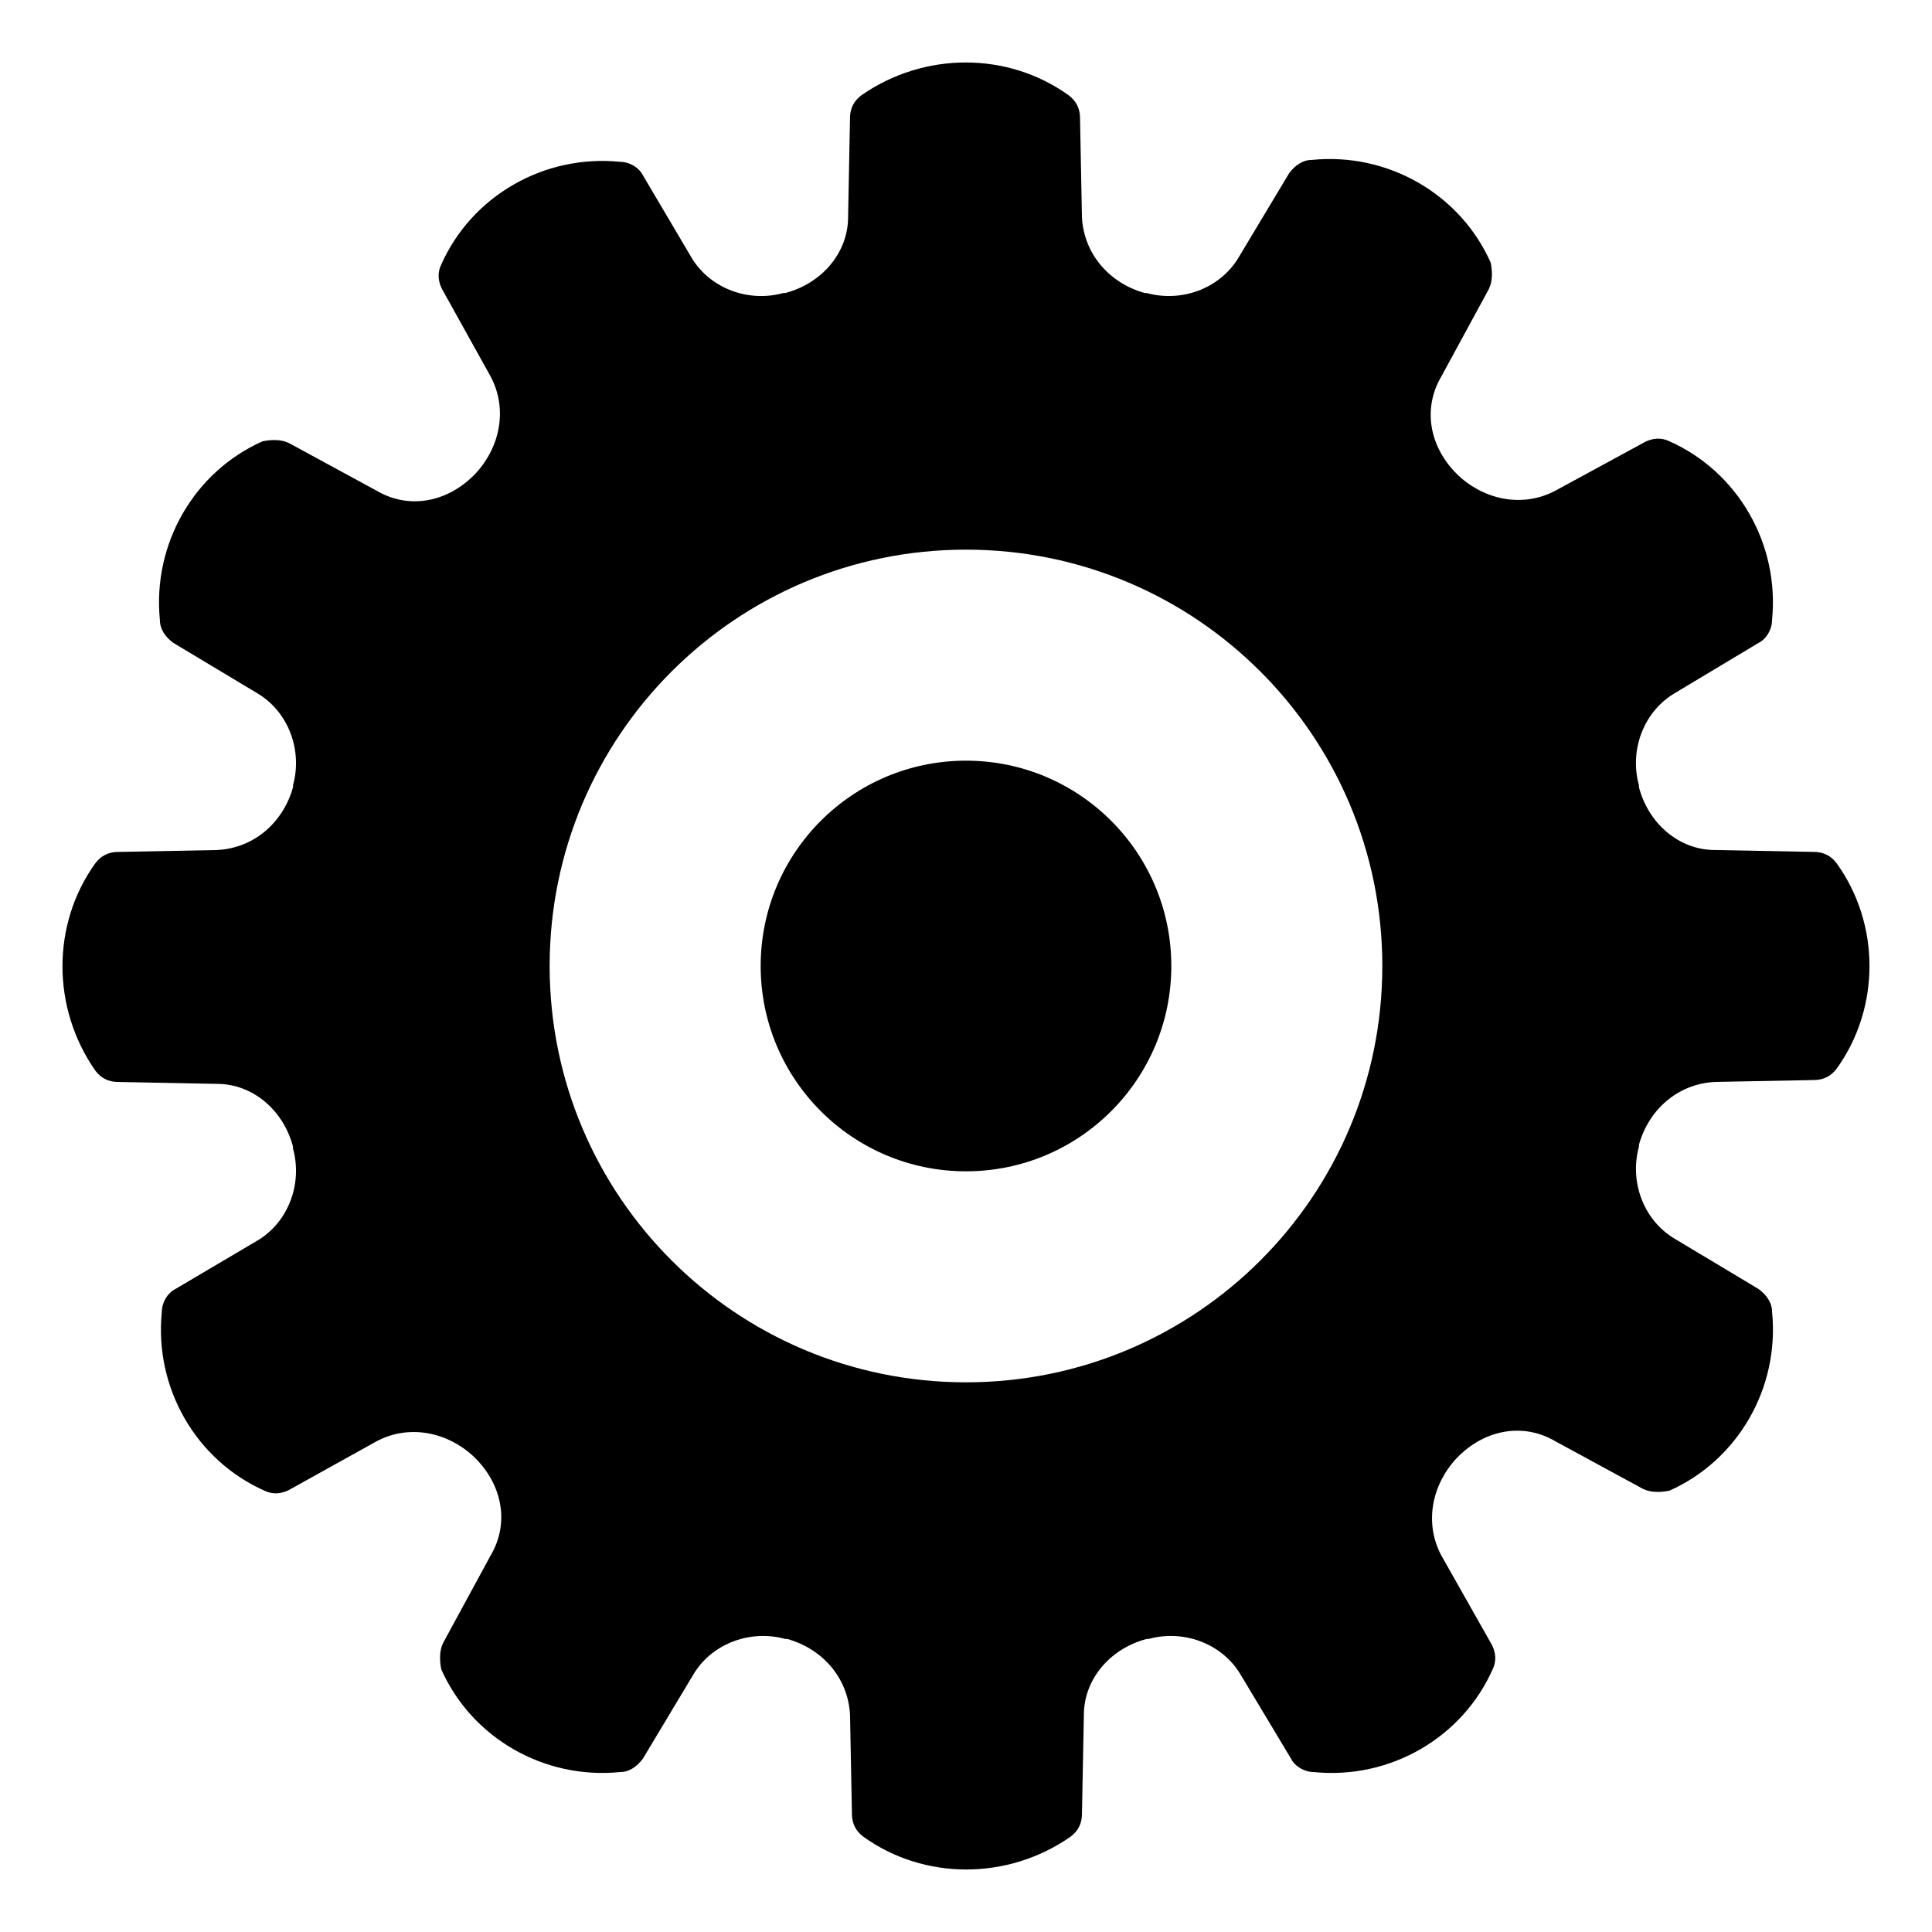
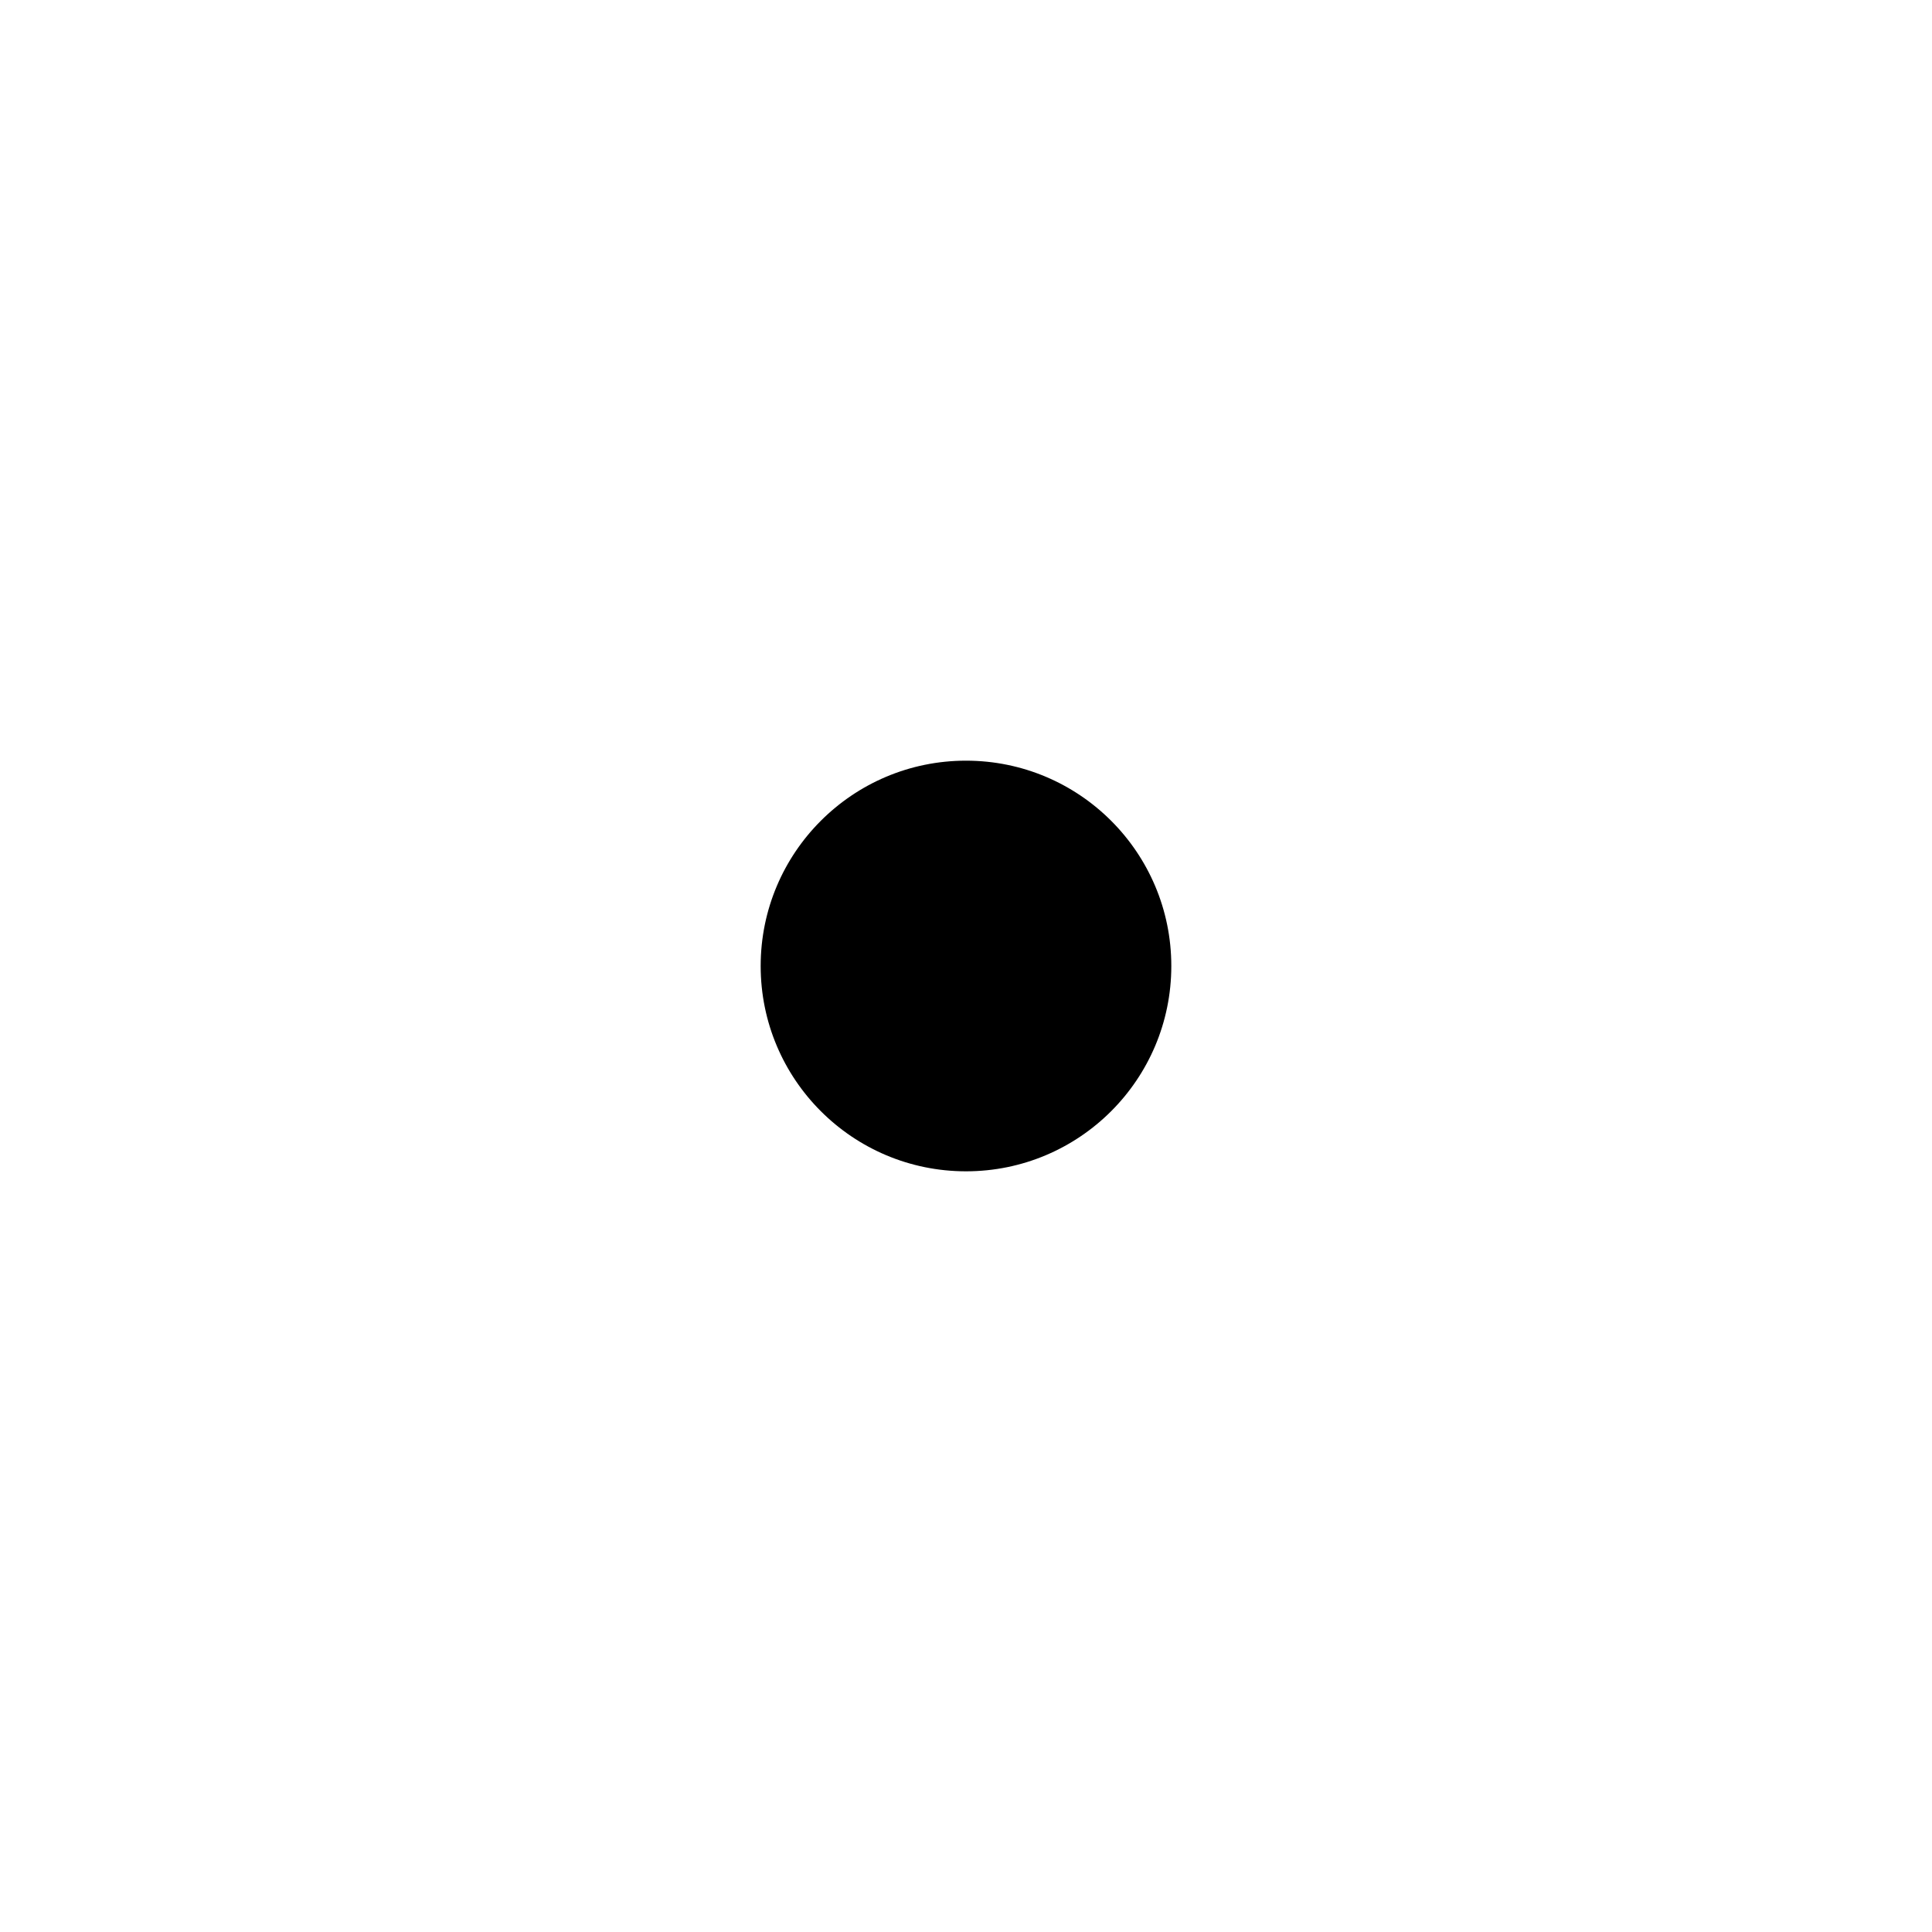
<svg xmlns="http://www.w3.org/2000/svg" fill="#000000" width="800px" height="800px" version="1.1" viewBox="144 144 512 512">
  <g>
-     <path d="m630.74 372.79c-1.512-2.016-3.527-3.023-6.047-3.023l-26.199-0.504c-9.574 0-17.633-7.055-20.152-16.625v-0.504c-2.519-9.07 1.008-19.145 9.07-24.184l22.672-13.602c2.016-1.008 3.527-3.527 3.527-6.047 2.016-20.152-9.07-39.297-27.207-47.359-2.016-1.008-4.535-1.008-7.055 0.504l-23.172 12.598c-8.566 4.535-18.641 2.519-25.695-4.031l-0.504-0.504c-7.055-7.055-9.07-17.129-4.031-25.695l12.594-23.176c1.008-2.016 1.008-4.535 0.504-7.055-8.062-18.137-27.207-29.223-47.359-27.207-2.519 0-4.535 1.512-6.047 3.527l-13.602 22.672c-5.039 8.062-15.113 11.586-24.184 9.07h-0.504c-9.07-2.519-16.121-10.078-16.625-20.152l-0.504-26.199c0-2.519-1.008-4.535-3.023-6.047-16.121-11.586-38.289-11.586-54.914 0-2.016 1.512-3.023 3.527-3.023 6.047l-0.504 26.199c0 9.574-7.055 17.633-16.625 20.152h-0.504c-9.07 2.519-19.145-1.008-24.184-9.07l-13.094-22.164c-1.008-2.016-3.527-3.527-6.047-3.527-20.152-2.016-39.297 9.07-47.359 27.207-1.008 2.016-1.008 4.535 0.504 7.055l12.598 22.668c4.535 8.566 2.519 18.641-4.031 25.695l-0.504 0.504c-7.055 7.055-17.129 9.07-25.695 4.031l-23.176-12.594c-2.016-1.008-4.535-1.008-7.055-0.504-18.137 8.062-29.223 27.207-27.207 47.359 0 2.519 1.512 4.535 3.527 6.047l22.672 13.602c8.062 5.039 11.586 15.113 9.07 24.184v0.504c-2.519 9.07-10.078 16.121-20.152 16.625l-26.199 0.504c-2.519 0-4.535 1.008-6.047 3.023-11.586 16.121-11.586 38.289 0 54.914 1.512 2.016 3.527 3.023 6.047 3.023l26.199 0.504c9.574 0 17.633 7.055 20.152 16.625v0.504c2.519 9.07-1.008 19.145-9.07 24.184l-22.164 13.094c-2.016 1.008-3.527 3.527-3.527 6.047-2.016 20.152 9.07 39.297 27.207 47.359 2.016 1.008 4.535 1.008 7.055-0.504l22.668-12.598c8.566-4.535 18.641-2.519 25.695 4.031l0.504 0.504c7.055 7.055 9.07 17.129 4.031 25.695l-12.594 23.176c-1.008 2.016-1.008 4.535-0.504 7.055 8.062 18.137 27.207 29.223 47.359 27.207 2.519 0 4.535-1.512 6.047-3.527l13.602-22.672c5.039-8.062 15.113-11.586 24.184-9.07h0.504c9.07 2.519 16.121 10.078 16.625 20.152l0.504 26.199c0 2.519 1.008 4.535 3.023 6.047 16.121 11.586 38.289 11.586 54.914 0 2.016-1.512 3.023-3.527 3.023-6.047l0.504-26.199c0-9.574 7.055-17.633 16.625-20.152h0.504c9.07-2.519 19.145 1.008 24.184 9.07l13.602 22.672c1.008 2.016 3.527 3.527 6.047 3.527 20.152 2.016 39.297-9.07 47.359-27.207 1.008-2.016 1.008-4.535-0.504-7.055l-13.105-23.176c-4.535-8.566-2.519-18.641 4.031-25.695l0.504-0.504c7.055-7.055 17.129-9.07 25.695-4.031l23.176 12.594c2.016 1.008 4.535 1.008 7.055 0.504 18.137-8.062 29.223-27.207 27.207-47.359 0-2.519-1.512-4.535-3.527-6.047l-22.672-13.602c-8.062-5.039-11.586-15.113-9.07-24.184v-0.504c2.519-9.07 10.078-16.121 20.152-16.625l26.199-0.504c2.519 0 4.535-1.008 6.047-3.023 11.586-16.117 11.586-38.285-0.004-54.406zm-230.74 137.54c-60.961 0-110.34-49.375-110.34-110.34 0-60.957 49.375-110.33 110.34-110.33s110.33 49.375 110.33 110.34-49.371 110.33-110.33 110.33z" />
    <path d="m454.41 400c0 30.051-24.359 54.41-54.41 54.41s-54.414-24.359-54.414-54.41 24.363-54.414 54.414-54.414 54.41 24.363 54.41 54.414" />
  </g>
</svg>